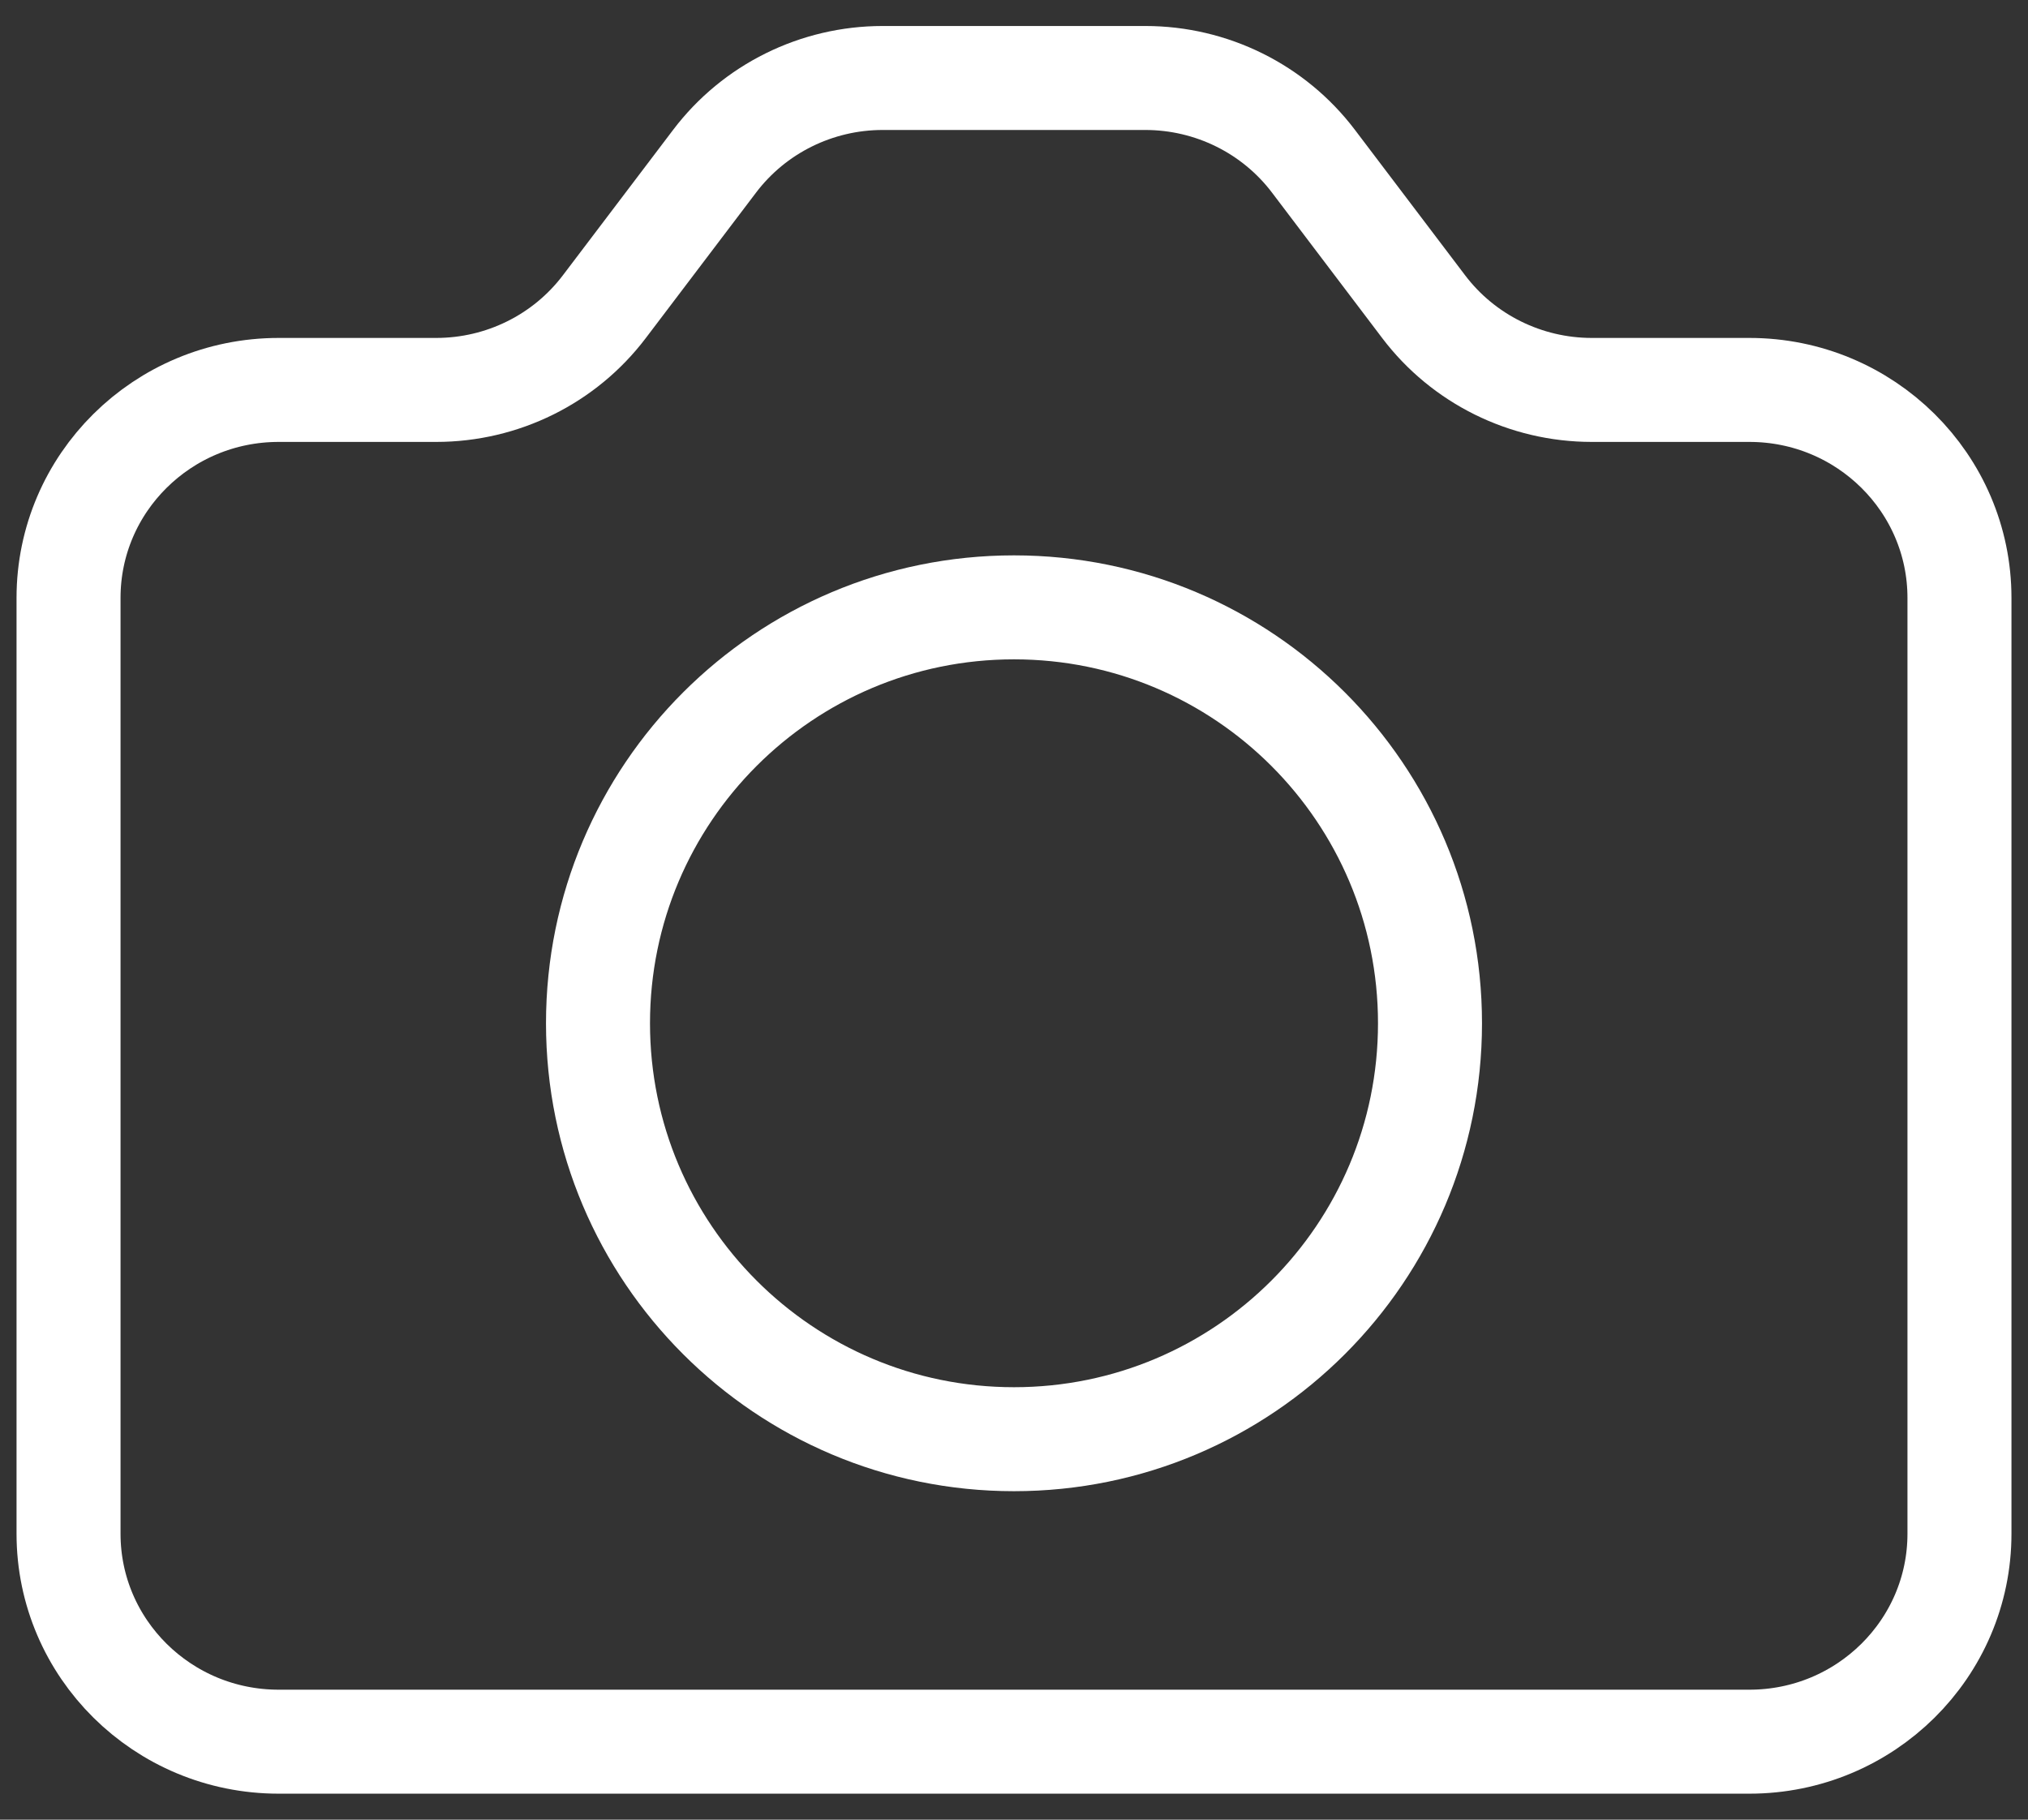
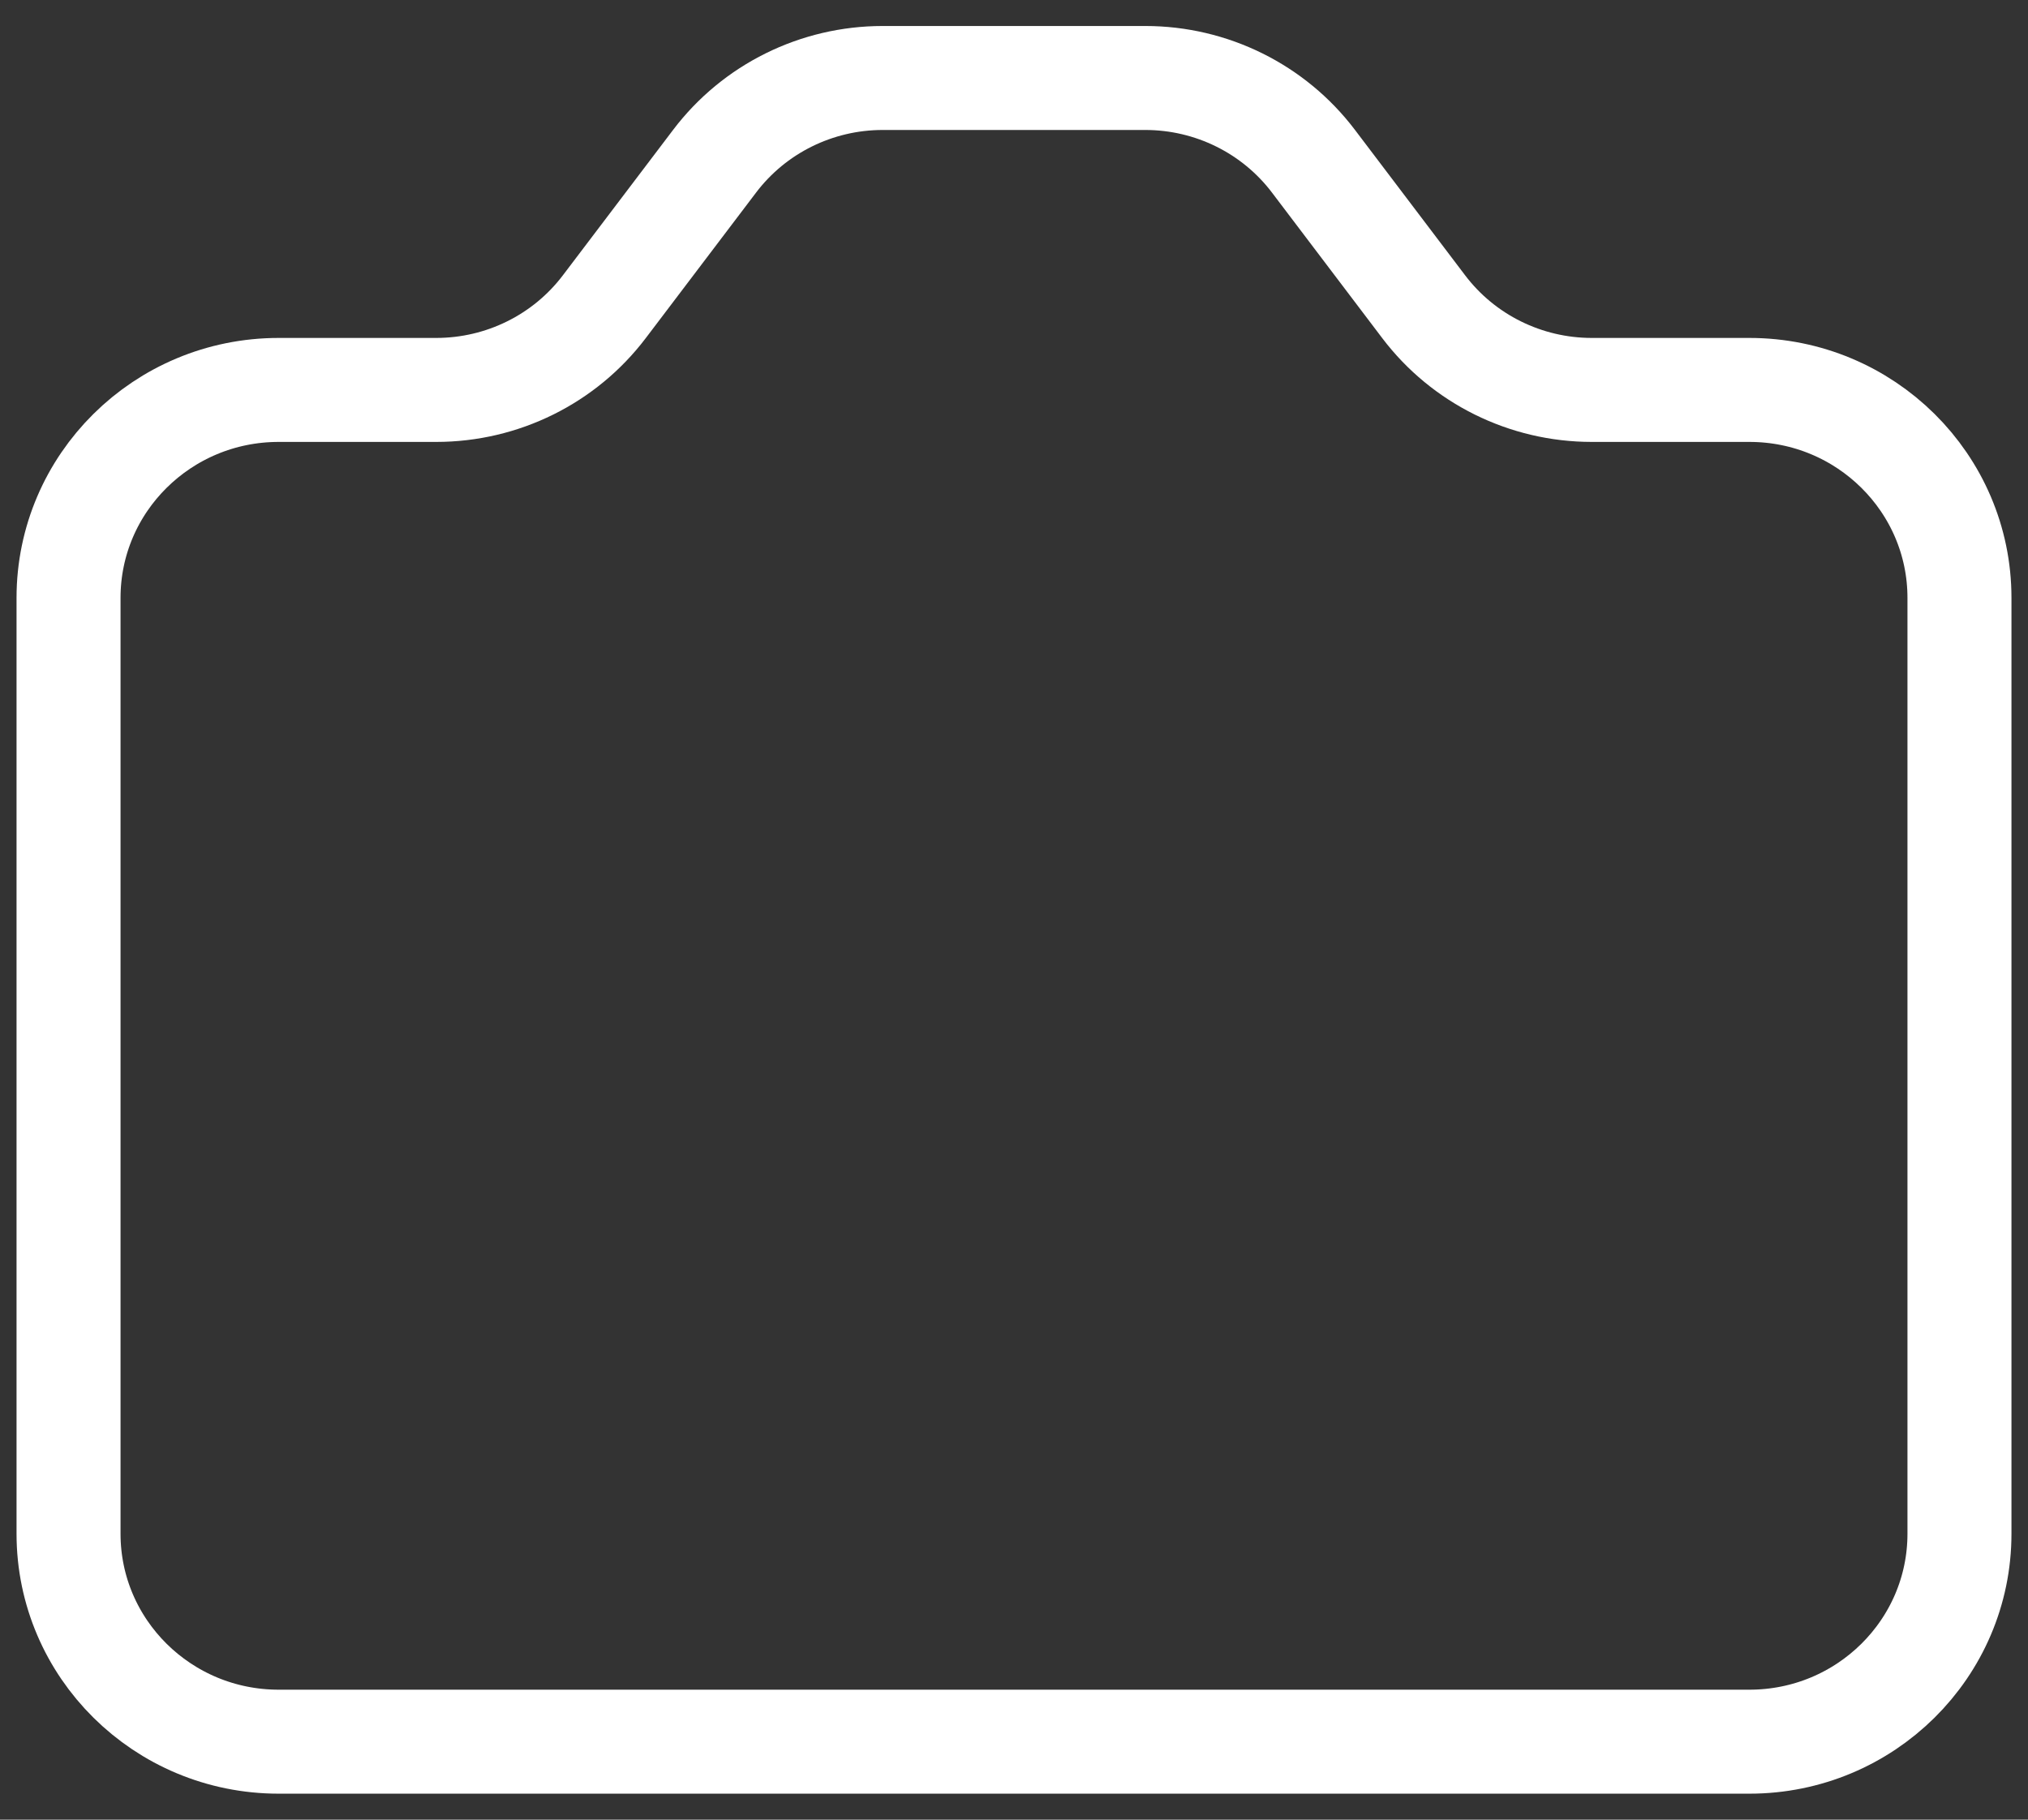
<svg xmlns="http://www.w3.org/2000/svg" width="39" height="35" viewBox="0 0 39 35" fill="none">
  <rect x="0" y="0" width="39" height="35" fill="#333333" stroke="none" />
  <g id="Frame 8538">
    <g id="Group 8484">
      <path id="Vector" d="M1.318 11.5C1.318 9.291 3.127 7.5 5.359 7.5H8.389C9.661 7.5 10.858 6.907 11.621 5.9L13.743 3.1C14.506 2.093 15.703 1.5 16.975 1.5H22.025C23.297 1.5 24.495 2.093 25.258 3.1L27.379 5.9C28.142 6.907 29.34 7.5 30.611 7.5H33.642C35.873 7.5 37.682 9.291 37.682 11.5V29.5C37.682 31.709 35.873 33.5 33.642 33.5H5.359C3.127 33.5 1.318 31.709 1.318 29.5V11.5Z" stroke="white" stroke-width="2" stroke-linecap="round" stroke-linejoin="round" />
-       <path id="Vector_2" d="M19.5 27.682C23.918 27.682 27.5 24.1 27.5 19.682C27.5 15.264 23.918 11.682 19.5 11.682C15.082 11.682 11.5 15.264 11.5 19.682C11.5 24.1 15.082 27.682 19.5 27.682Z" stroke="white" stroke-width="2" stroke-linecap="round" stroke-linejoin="round" />
    </g>
  </g>
</svg>